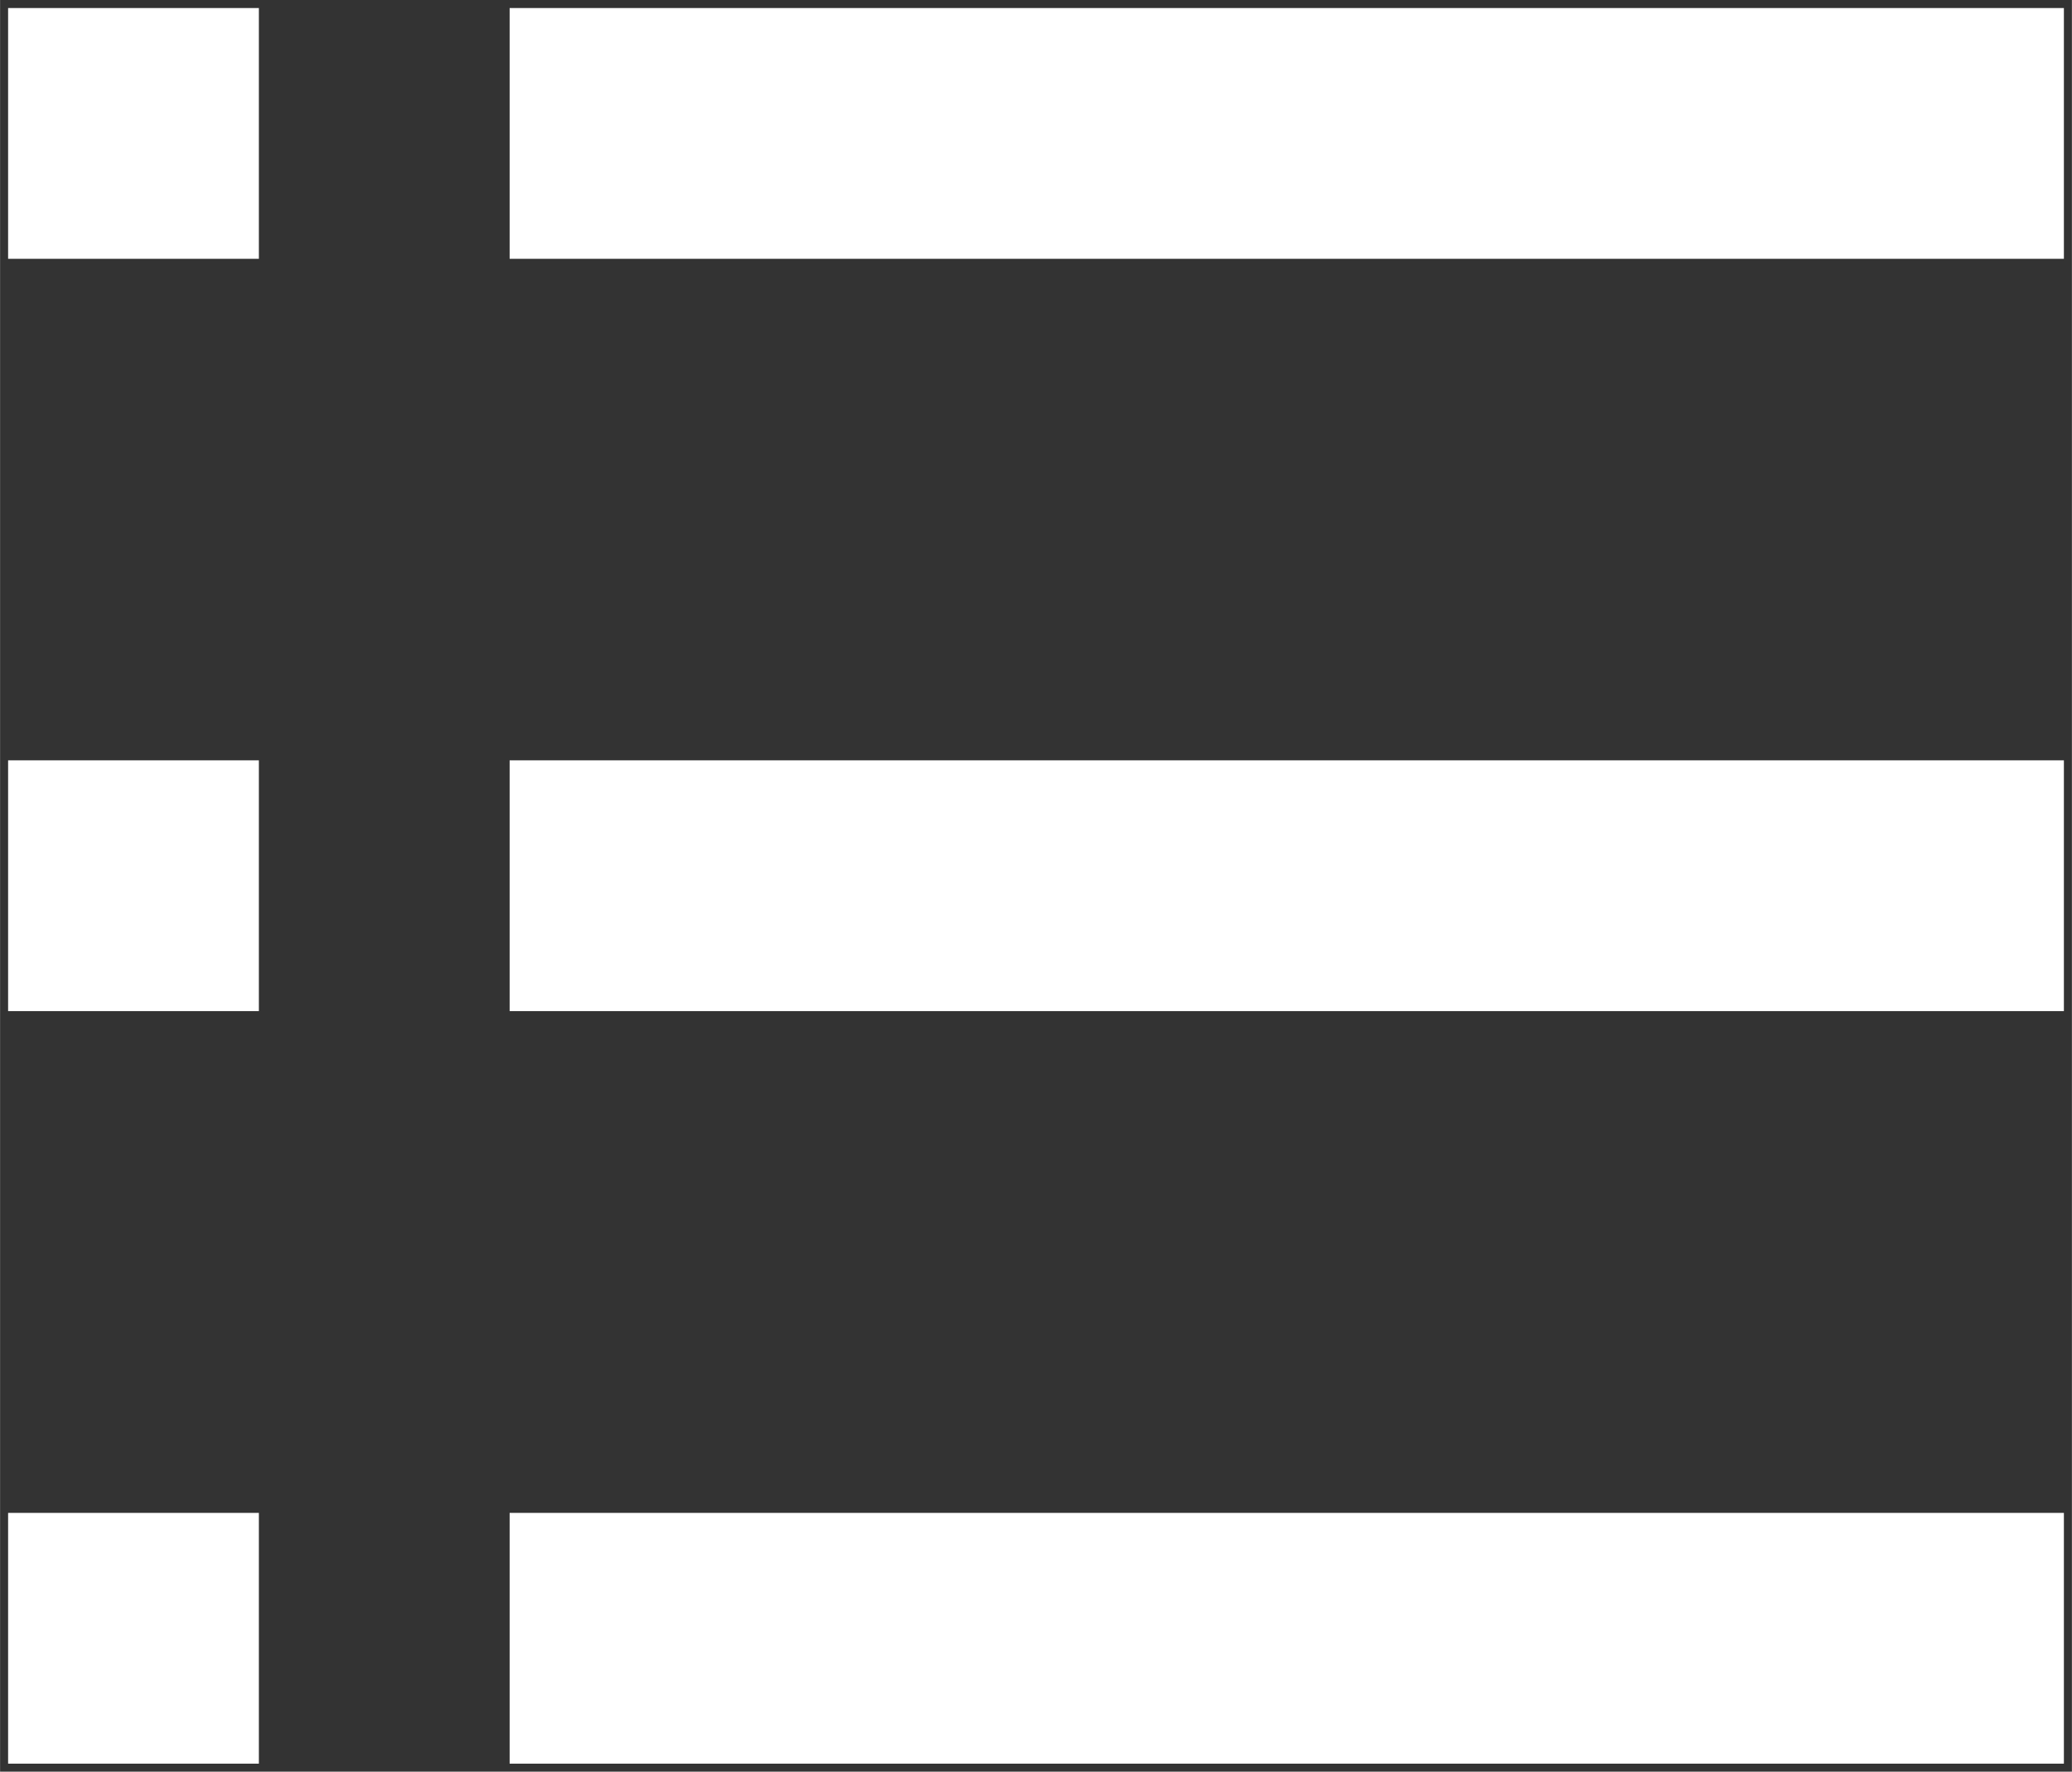
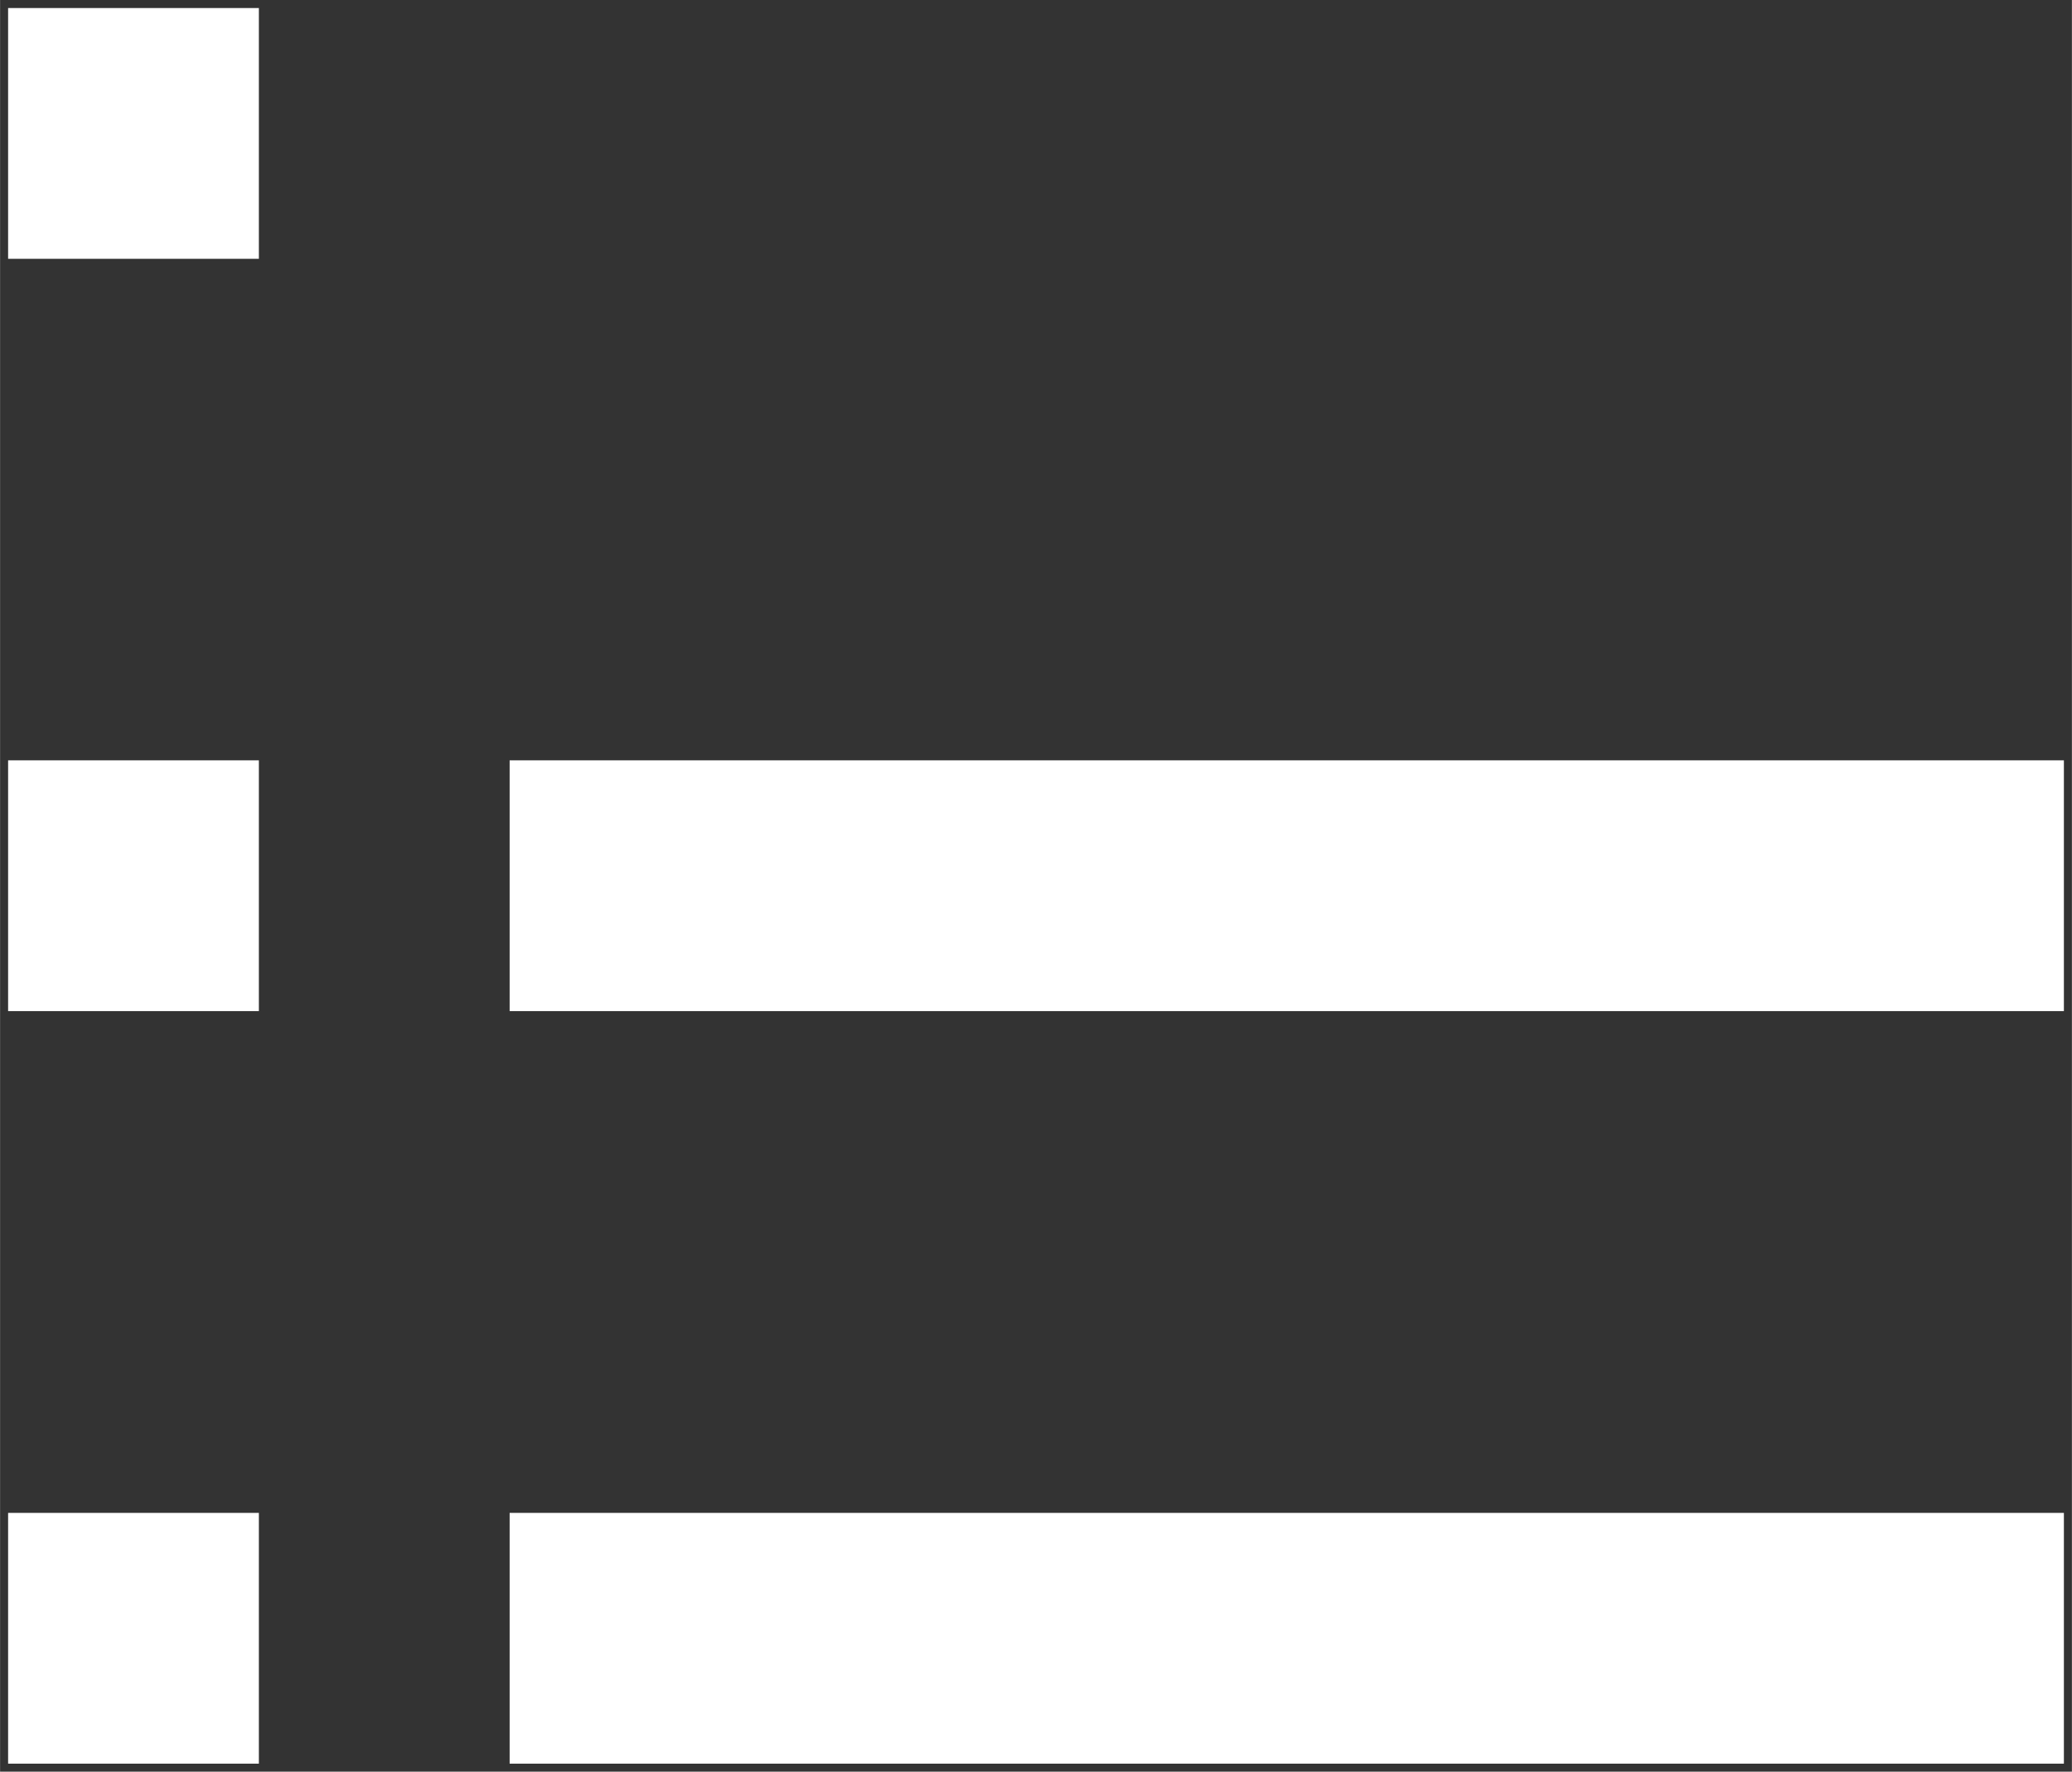
<svg xmlns="http://www.w3.org/2000/svg" xml:space="preserve" width="25.995mm" height="22.227mm" style="shape-rendering:geometricPrecision; text-rendering:geometricPrecision; image-rendering:optimizeQuality; fill-rule:evenodd; clip-rule:evenodd" viewBox="0 0 85.1 72.77">
  <rect x="0" y="0" width="85.1" height="72.77" fill="#333333" stroke="none" />
  <defs>
    <style type="text/css">  .fil0 {fill:white}  </style>
  </defs>
  <g id="Слой_x0020_1">
-     <rect class="fil0" x="20.93" y="0.33" width="63.84" height="10.3" />
    <rect class="fil0" x="0.33" y="0.33" width="10.3" height="10.3" />
    <rect class="fil0" x="20.93" y="31.23" width="63.84" height="10.3" />
    <rect class="fil0" x="0.33" y="31.23" width="10.3" height="10.3" />
    <rect class="fil0" x="20.93" y="62.14" width="63.84" height="10.3" />
    <rect class="fil0" x="0.33" y="62.14" width="10.3" height="10.3" />
  </g>
</svg>